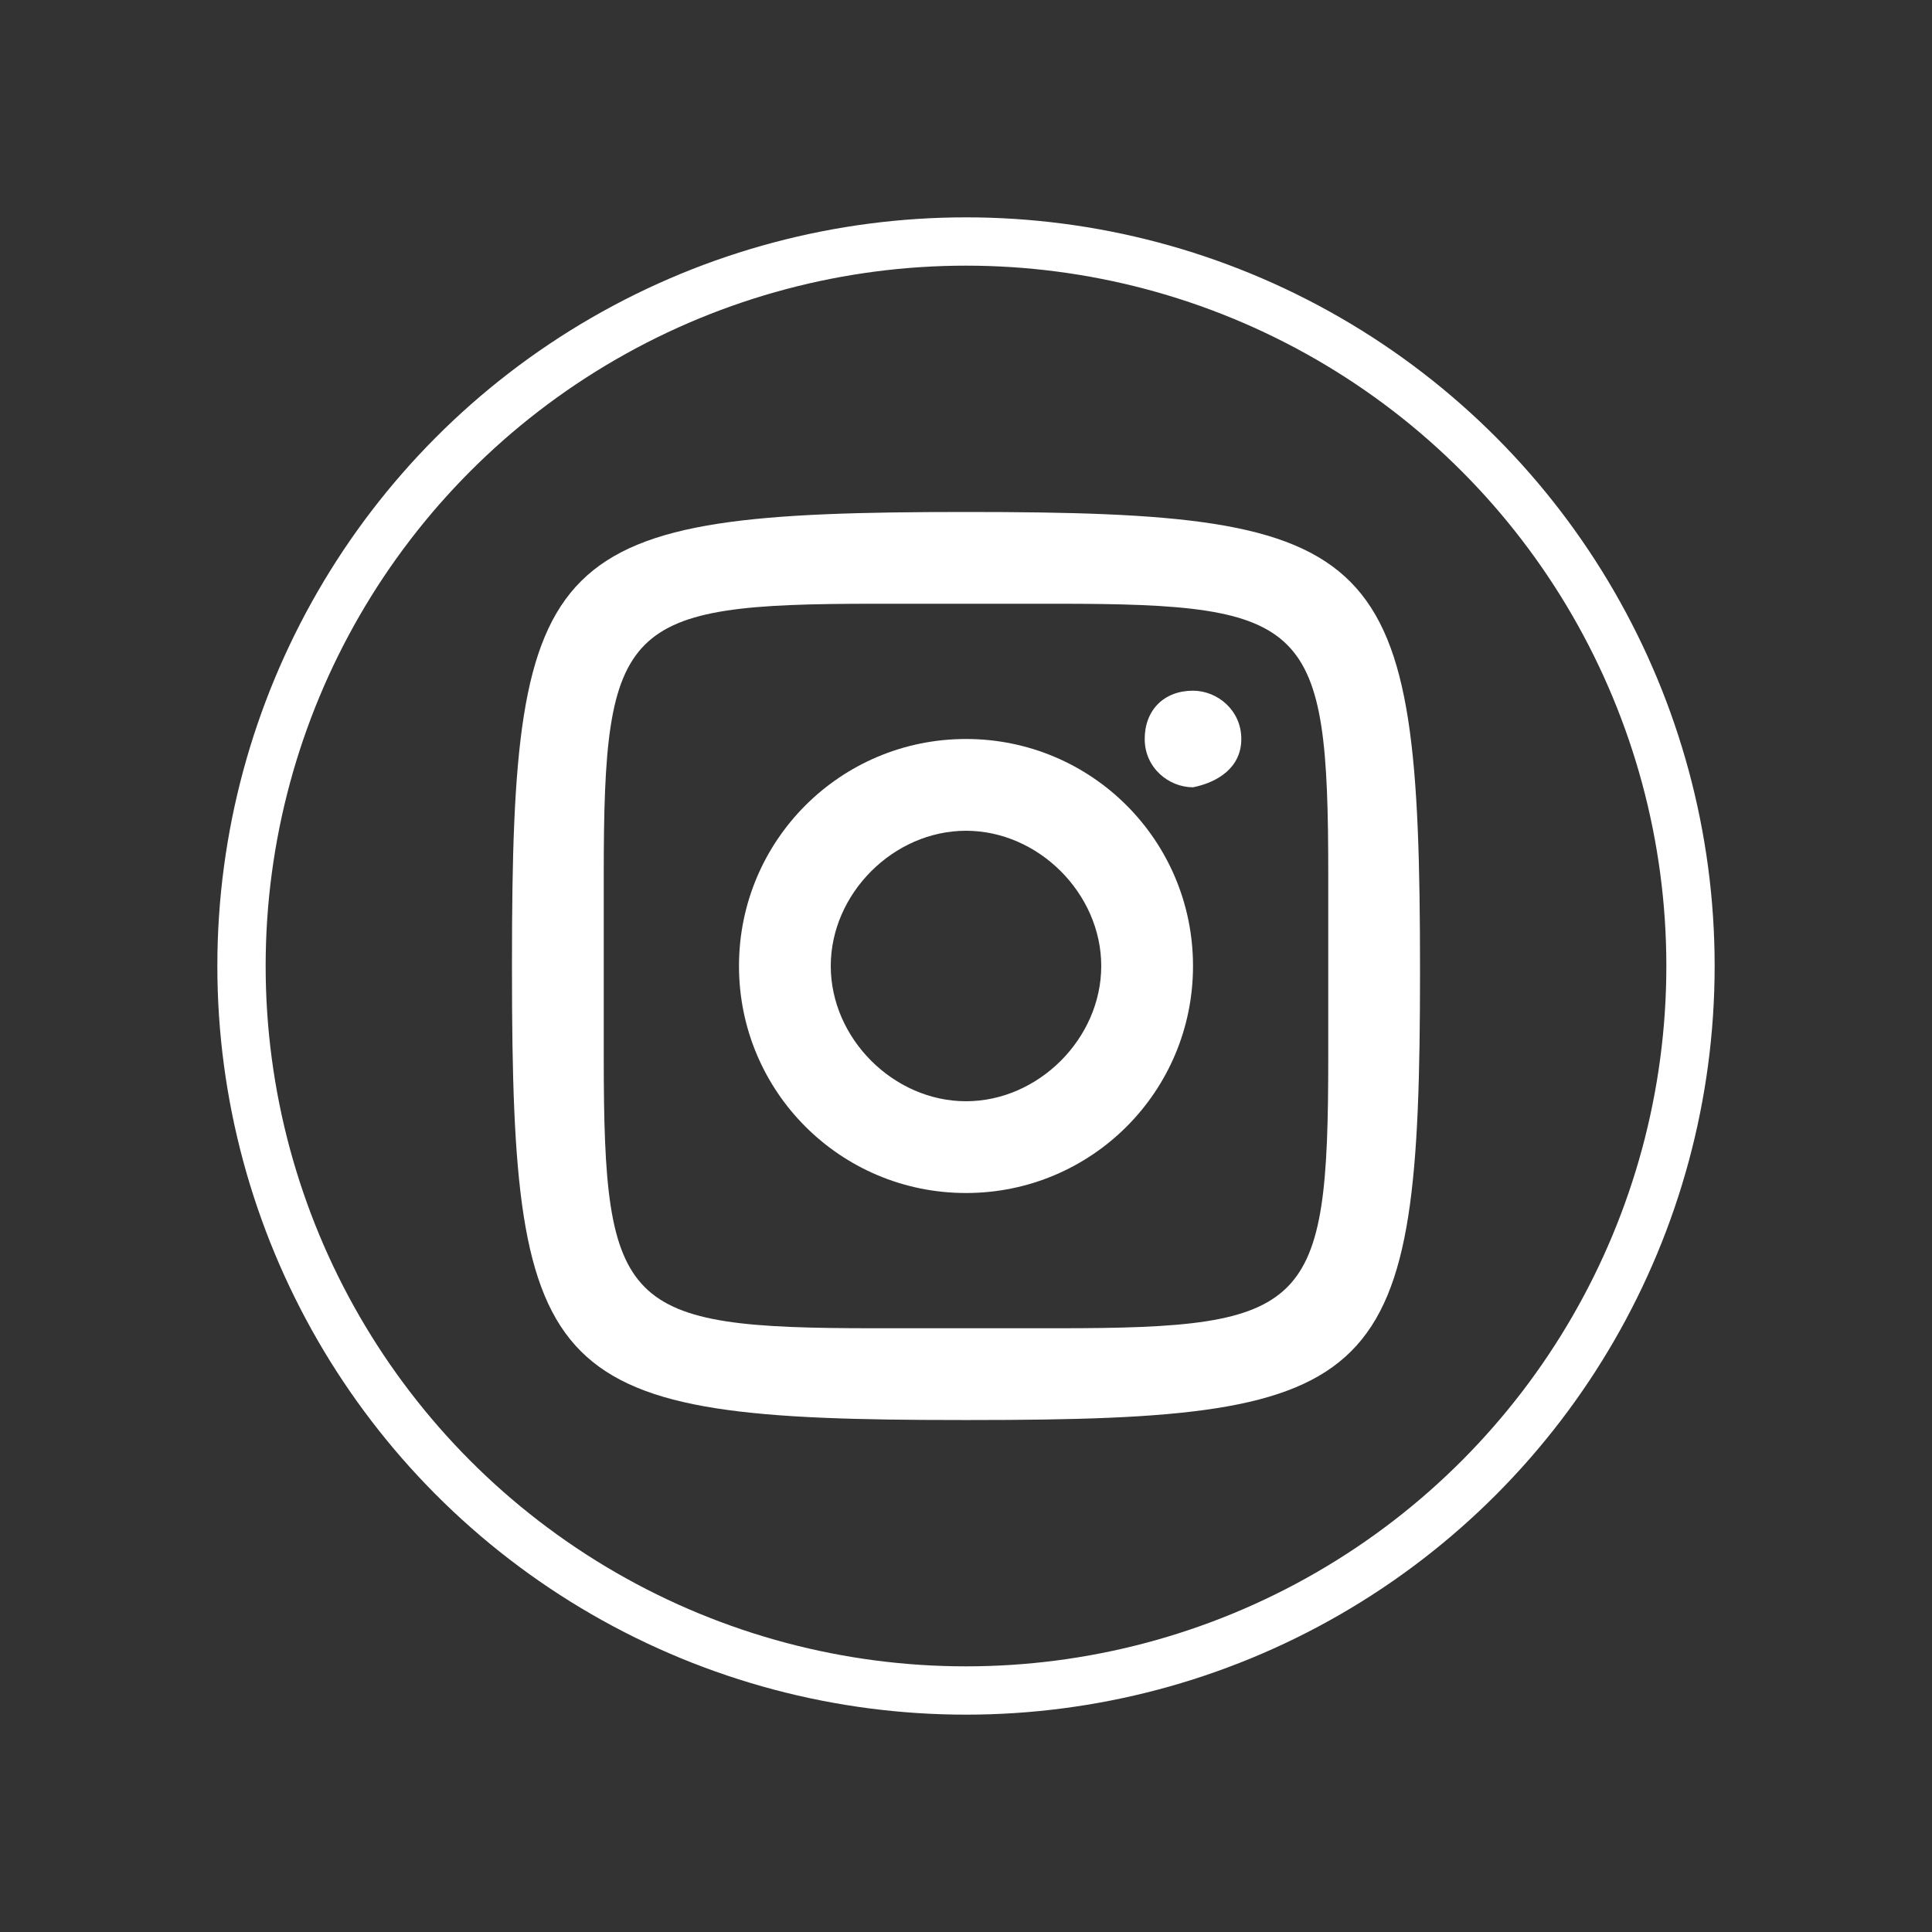
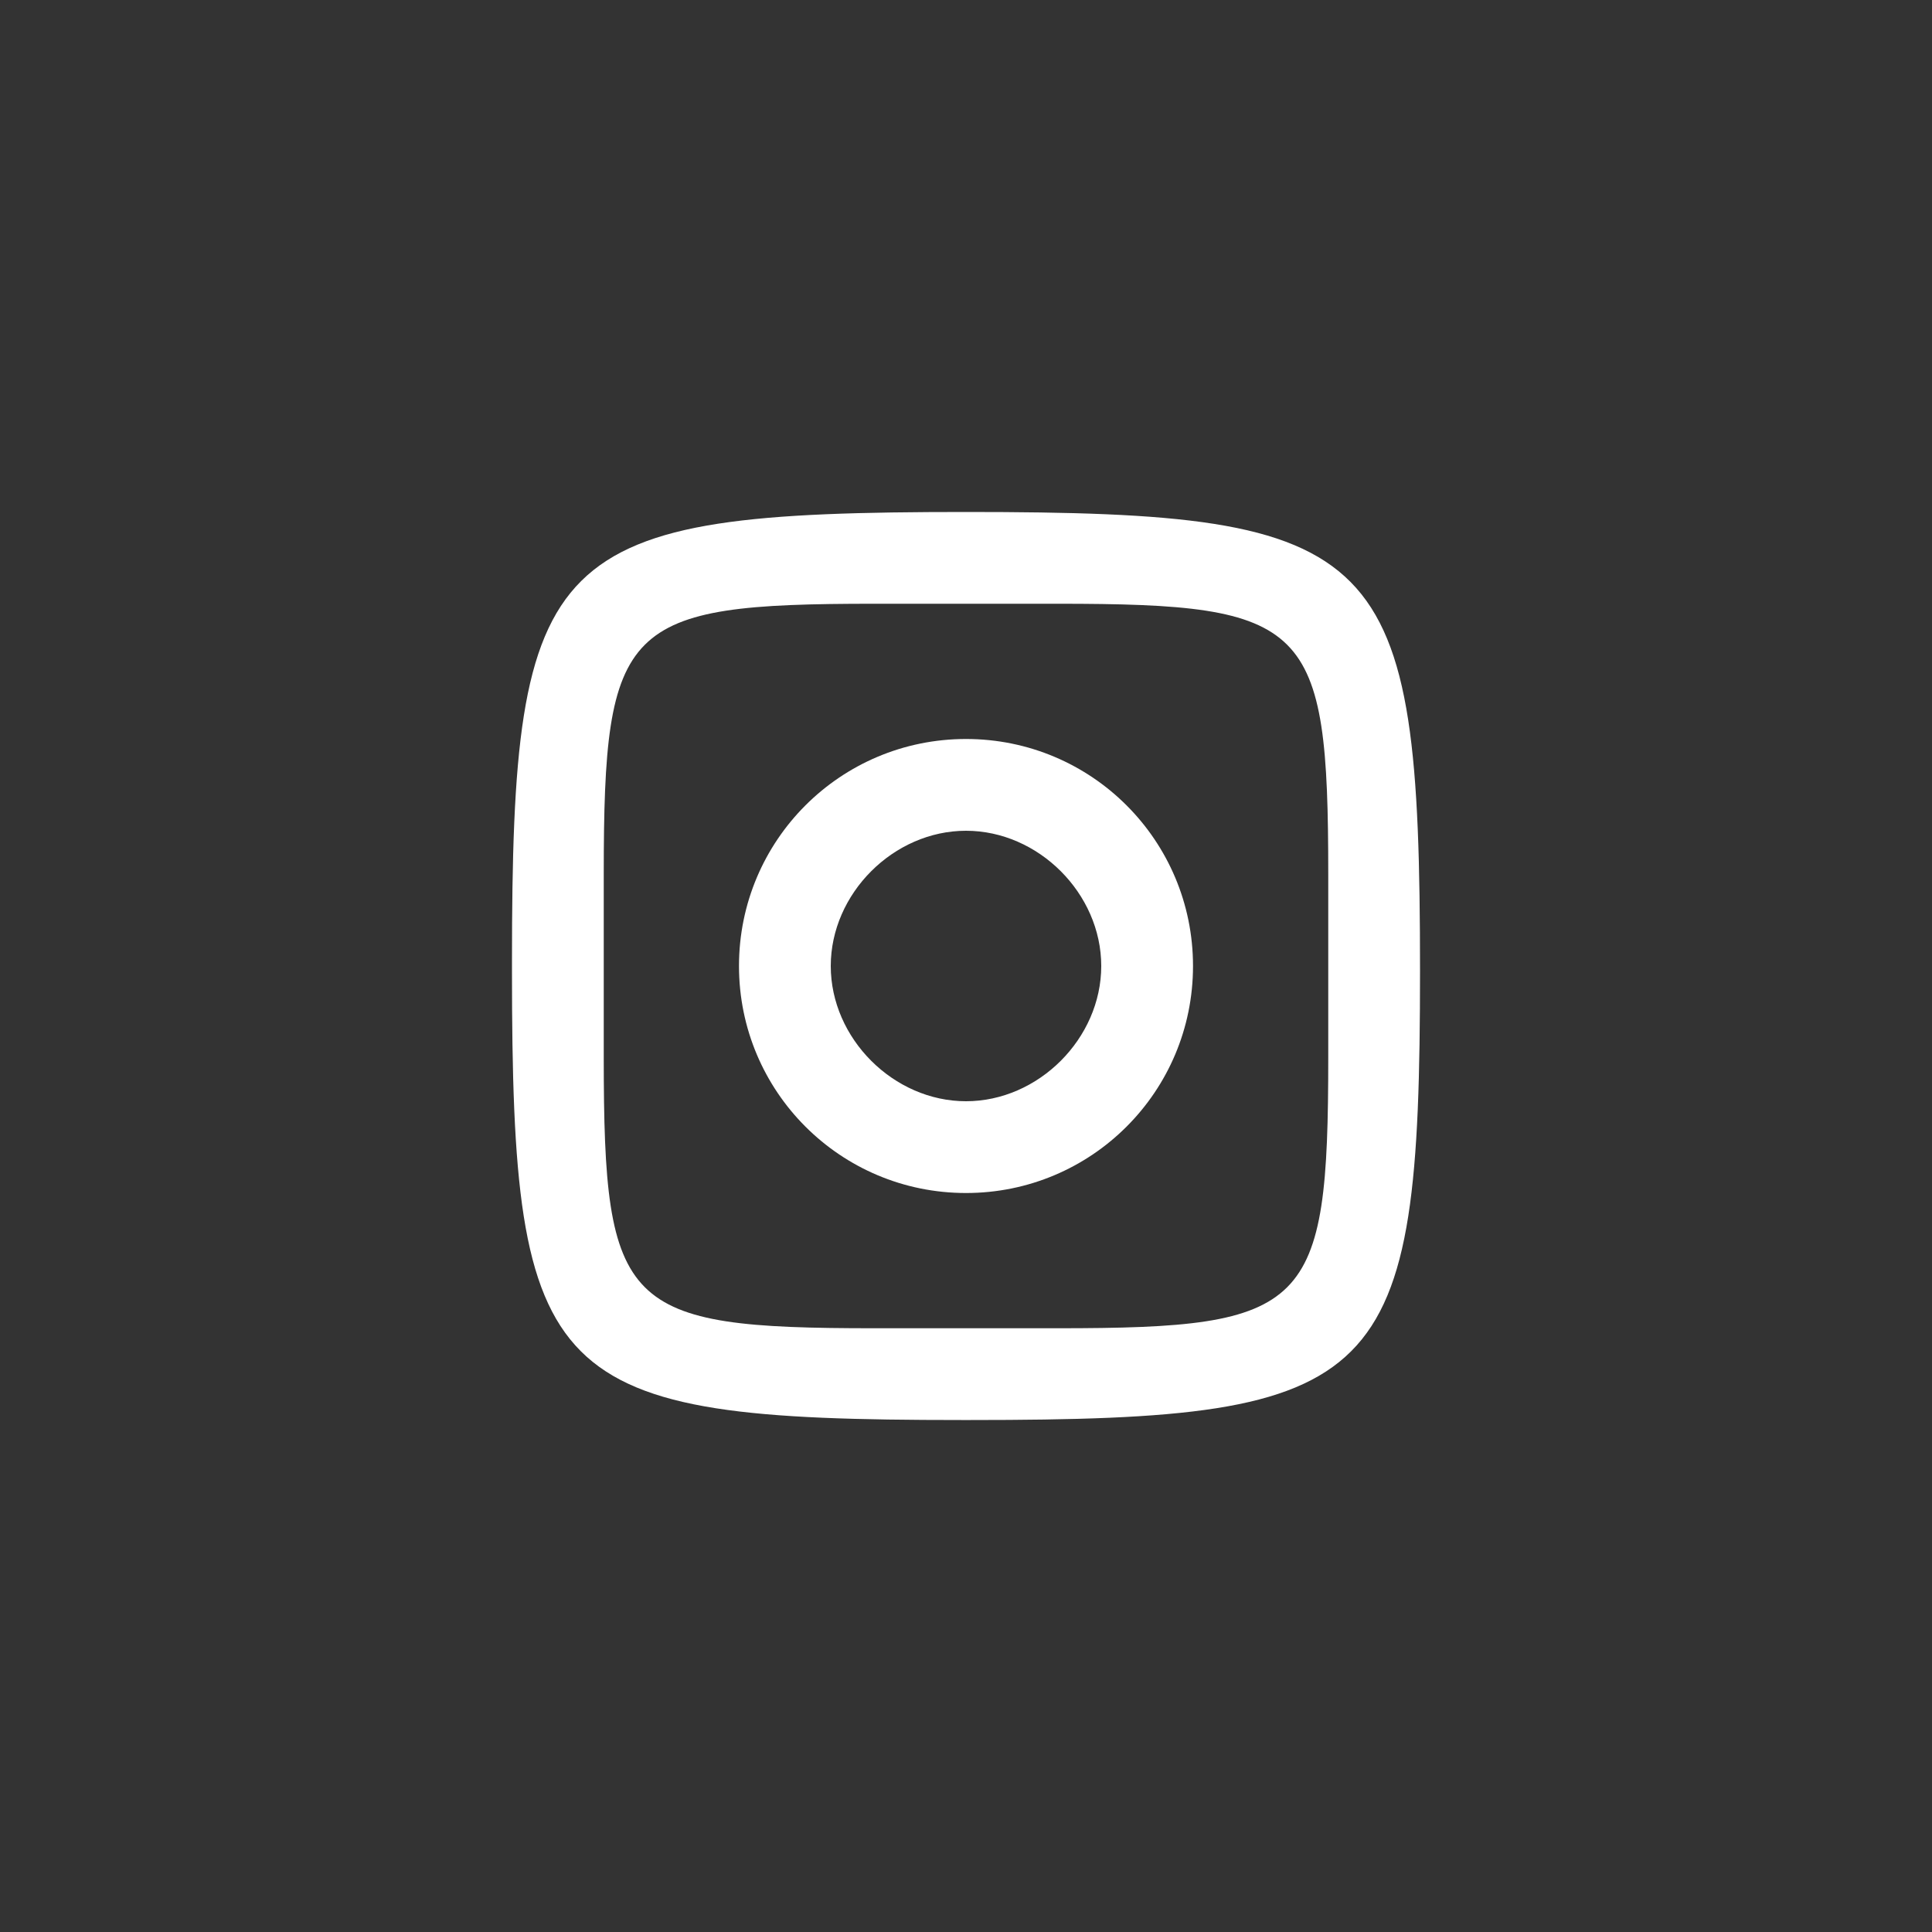
<svg xmlns="http://www.w3.org/2000/svg" id="Слой_1" x="0px" y="0px" viewBox="0 0 40 40" style="enable-background:new 0 0 40 40;" xml:space="preserve">
  <rect x="0" y="0" width="40" height="40" fill="#333333" stroke="none" />
  <style type="text/css"> .st0{fill:none;stroke:#FFFFFF;stroke-miterlimit:10;} .st1{fill:#FFFFFF;} </style>
-   <circle class="st0" cx="20" cy="20" r="15" />
  <g>
    <path class="st1" d="M20,15.3c-2.6,0-4.7,2.1-4.7,4.7s2.1,4.7,4.7,4.7s4.7-2.1,4.7-4.7S22.6,15.3,20,15.3z M20,22.8 c-1.5,0-2.8-1.3-2.8-2.8s1.3-2.8,2.8-2.8s2.8,1.3,2.8,2.8S21.5,22.8,20,22.8z" />
-     <path class="st1" d="M24.7,14.3c-0.6,0-1,0.4-1,1c0,0.6,0.5,1,1,1c0.5-0.1,1-0.4,1-1C25.7,14.7,25.2,14.3,24.7,14.3z" />
    <path class="st1" d="M20,10.6L20,10.6c-8.7,0-9.4,0.7-9.4,9.3v0.2c0,8.6,0.7,9.3,9.3,9.3h0.2c8.6,0,9.3-0.7,9.3-9.3 C29.4,11.3,28.7,10.6,20,10.6z M27.5,21.9c0,5.2-0.4,5.6-5.6,5.6h-3.8c-5.2,0-5.6-0.4-5.6-5.6v-3.8c0-5.2,0.4-5.6,5.6-5.6h3.8 c5.2,0,5.6,0.4,5.6,5.6V21.9z" />
  </g>
</svg>